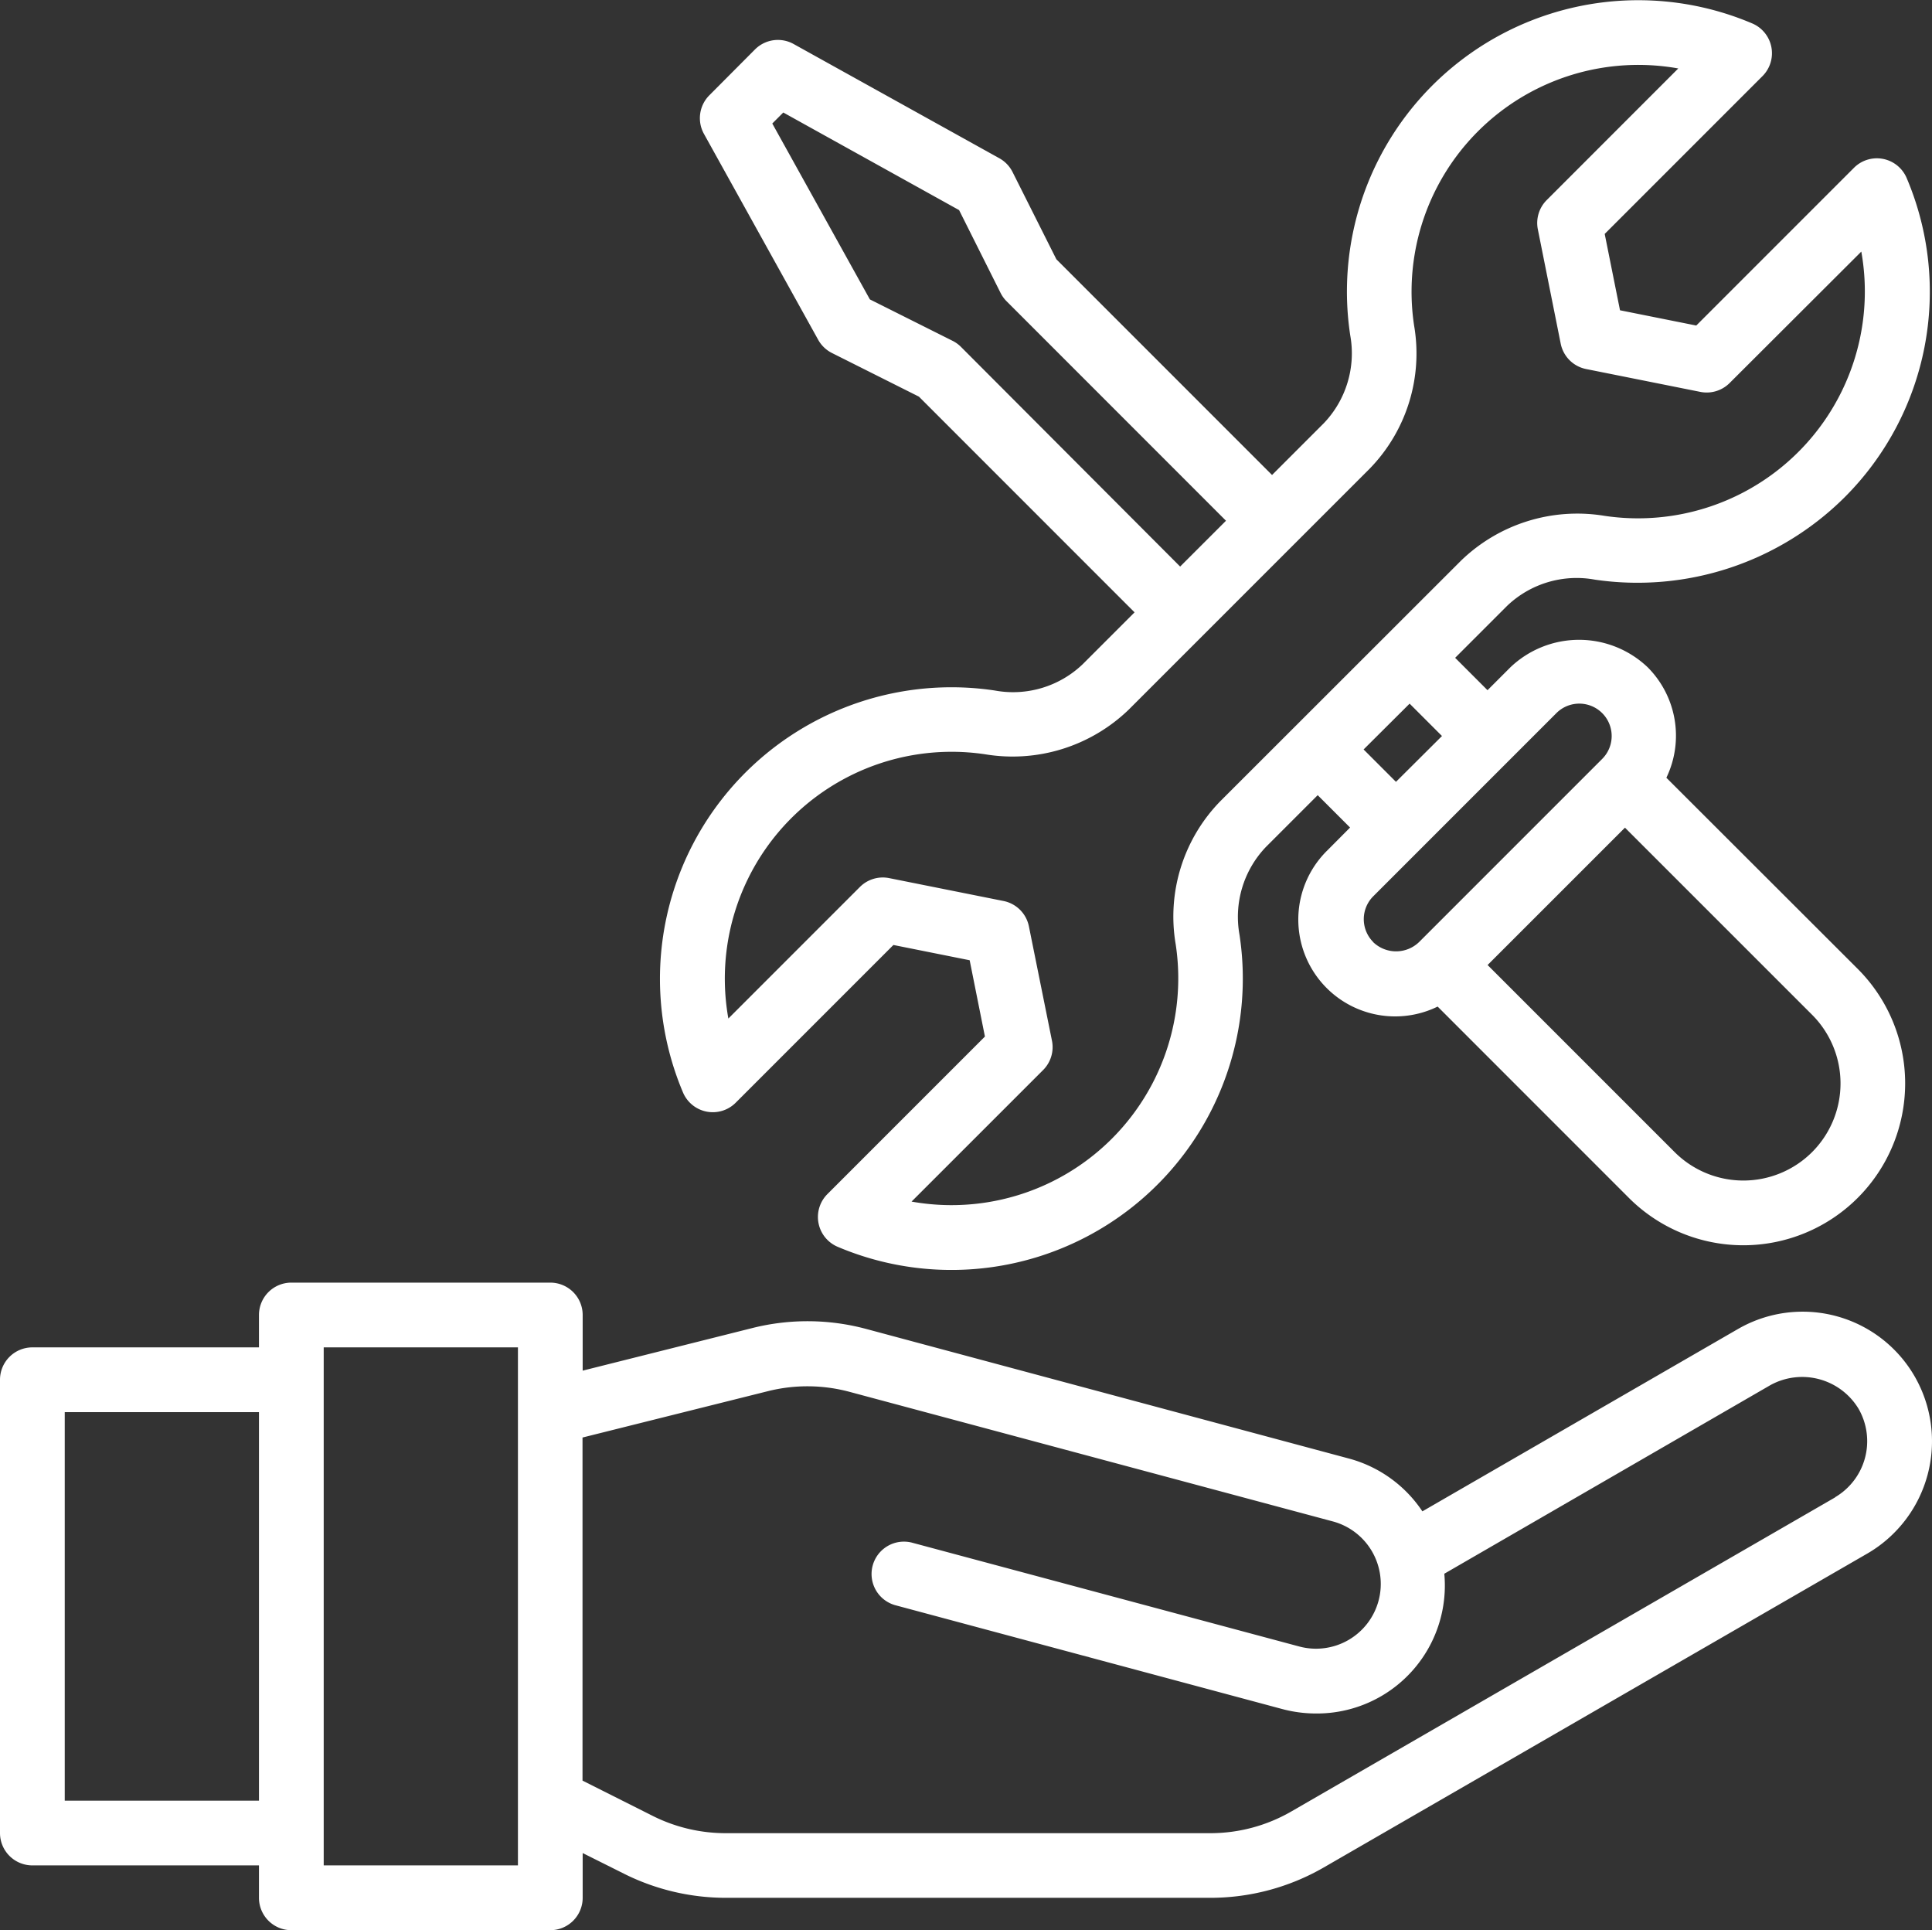
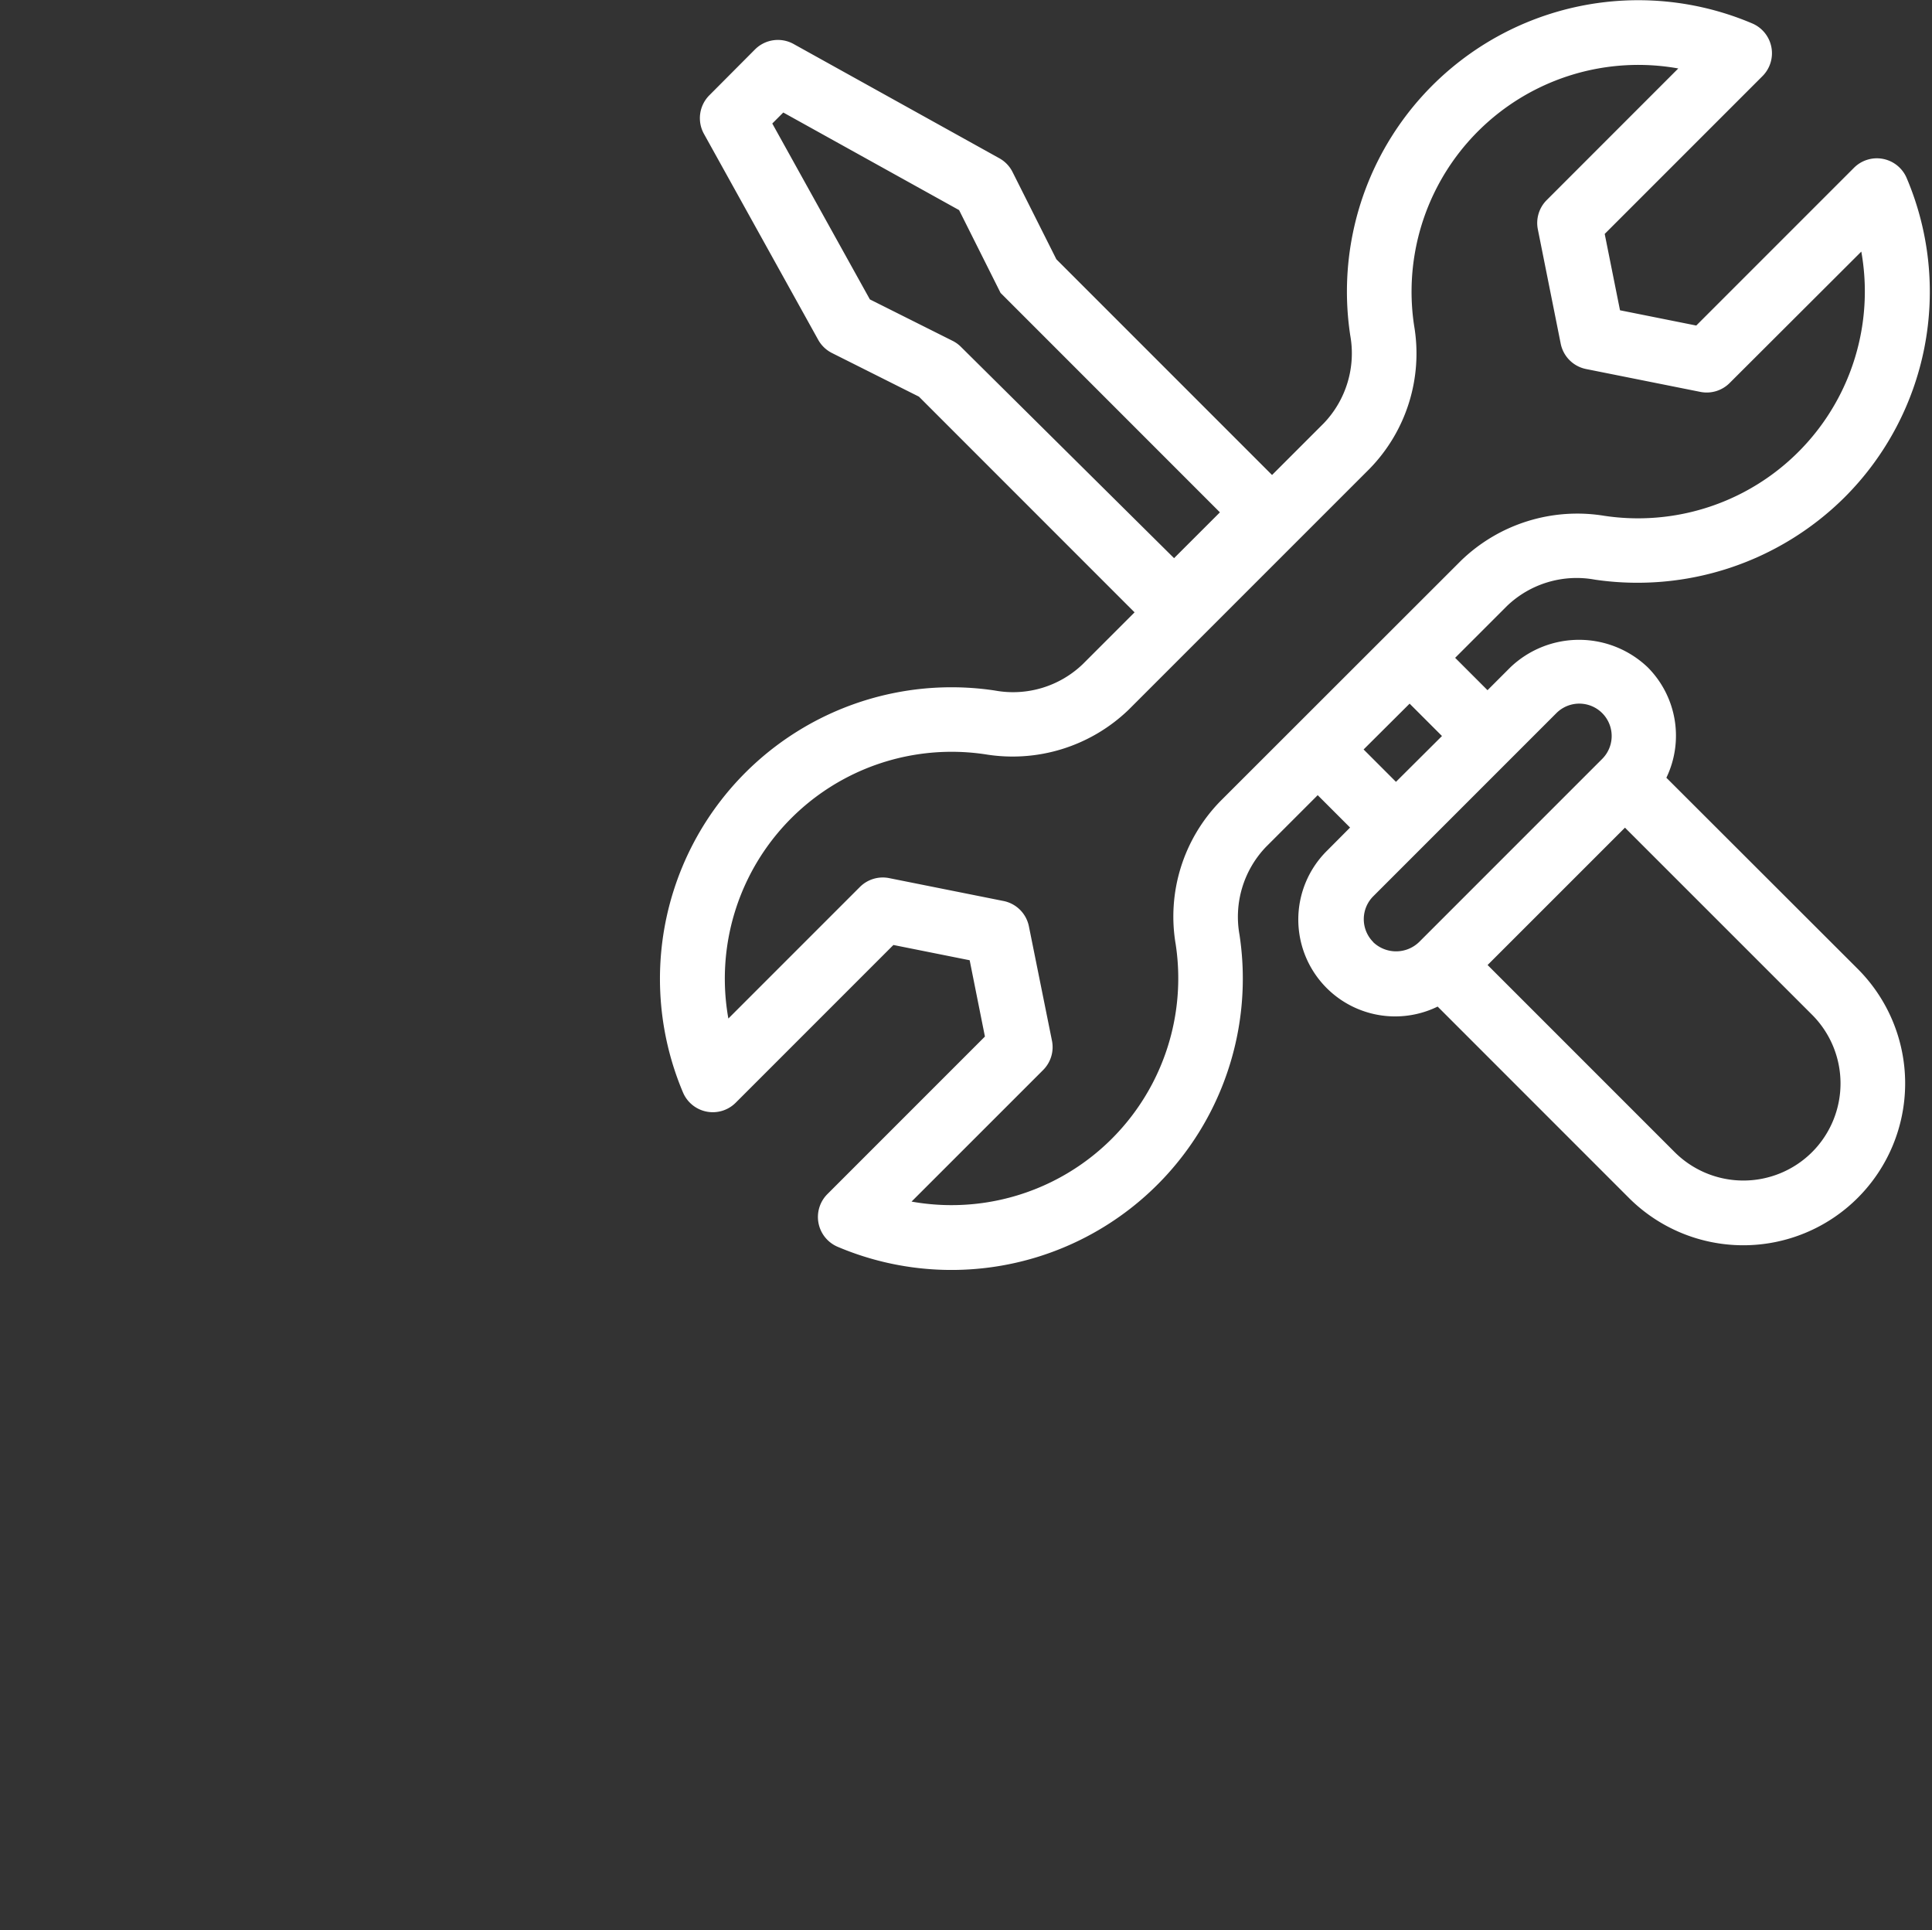
<svg xmlns="http://www.w3.org/2000/svg" width="49" height="48.946" viewBox="0 0 49 48.946">
  <rect x="0" y="0" width="49" height="48.946" fill="#333333" stroke="none" />
  <g id="La_maintenance" data-name="La maintenance" transform="translate(-2 -2.384)">
    <g id="Maintenance_tools" data-name="Maintenance tools" transform="translate(2 2.384)">
-       <path id="Path_37425" data-name="Path 37425" d="M47.912,22.106a2.457,2.457,0,0,0-.473-2.8,2.523,2.523,0,0,0-3.483,0l-.58.58-.821-.821,1.314-1.314a2.554,2.554,0,0,1,2.231-.668A7.45,7.45,0,0,0,52.427,15,7.368,7.368,0,0,0,54.007,6.9a.821.821,0,0,0-1.337-.261l-4,4-1.934-.387-.388-1.936,4-4a.821.821,0,0,0-.261-1.339,7.389,7.389,0,0,0-10.193,7.91,2.564,2.564,0,0,1-.669,2.228l-1.314,1.314-5.47-5.47-1.105-2.2A.821.821,0,0,0,31,6.4L25.777,3.5a.821.821,0,0,0-.979.137L23.64,4.8a.821.821,0,0,0-.137.979L26.4,11a.821.821,0,0,0,.35.336l2.205,1.106,5.469,5.47-1.314,1.314a2.554,2.554,0,0,1-2.231.668,7.394,7.394,0,0,0-7.908,10.192.821.821,0,0,0,1.337.261l4-4,1.934.387.387,1.935-4,4A.821.821,0,0,0,26.893,34a7.389,7.389,0,0,0,10.193-7.91,2.564,2.564,0,0,1,.669-2.228l1.314-1.314.821.821-.579.582a2.456,2.456,0,0,0,2.8,3.958l4.849,4.85a4.105,4.105,0,0,0,5.806-5.805ZM30.023,11.182a.813.813,0,0,0-.212-.154l-2.1-1.052-2.475-4.46.279-.279,4.459,2.475,1.052,2.1a.8.8,0,0,0,.154.213l5.563,5.564-1.163,1.162ZM36.6,22.7a4.187,4.187,0,0,0-1.132,3.634,5.751,5.751,0,0,1-6.7,6.52l3.338-3.337a.821.821,0,0,0,.224-.739l-.585-2.9a.821.821,0,0,0-.647-.647l-2.9-.58a.821.821,0,0,0-.739.224l-3.337,3.337a5.752,5.752,0,0,1,6.517-6.7,4.242,4.242,0,0,0,3.635-1.131l6.108-6.107a4.187,4.187,0,0,0,1.132-3.634,5.751,5.751,0,0,1,6.7-6.52L44.876,7.459a.821.821,0,0,0-.224.739l.58,2.9a.821.821,0,0,0,.644.644l2.9.58a.821.821,0,0,0,.739-.224l3.341-3.334a5.752,5.752,0,0,1-6.517,6.7A4.24,4.24,0,0,0,42.705,16.6Zm4.8-2.473.821.821-1.167,1.162-.821-.821Zm-.922,6.046a.821.821,0,0,1,0-1.161l4.645-4.645a.821.821,0,1,1,1.161,1.162l-4.645,4.645a.84.84,0,0,1-1.164,0ZM51.607,31.6a2.467,2.467,0,0,1-3.484,0l-4.745-4.745,3.484-3.483,4.745,4.744a2.463,2.463,0,0,1,0,3.484Z" transform="translate(-5.649 -2.384)" fill="#fff" />
-       <path id="Path_37426" data-name="Path 37426" d="M50.562,44.381a3.28,3.28,0,0,0-4.481-1.206L38.075,47.8a3.255,3.255,0,0,0-1.855-1.337L23.97,43.175a5.747,5.747,0,0,0-2.882-.025l-4.31,1.082V42.821A.821.821,0,0,0,15.957,42H9.389a.821.821,0,0,0-.821.821v.821H2.821A.821.821,0,0,0,2,44.463V55.957a.821.821,0,0,0,.821.821H8.568V57.6a.821.821,0,0,0,.821.821h6.568a.821.821,0,0,0,.821-.821V56.465l1.056.528a5.769,5.769,0,0,0,2.57.607H32.7a5.756,5.756,0,0,0,2.874-.77l13.793-7.964A3.293,3.293,0,0,0,50.562,44.381ZM3.642,55.136V45.284H8.568v9.852Zm11.494,1.642H10.21V43.642h4.926Zm33.407-9.332L34.75,55.411a4.105,4.105,0,0,1-2.053.55H20.4a4.127,4.127,0,0,1-1.835-.433l-1.791-.9v-8.7l4.708-1.177a4.126,4.126,0,0,1,2.059.017l12.25,3.284a1.642,1.642,0,1,1-.85,3.172L25.153,48.6a.821.821,0,1,0-.424,1.586l9.791,2.627a3.32,3.32,0,0,0,.856.113,3.245,3.245,0,0,0,3.255-3.544L46.9,44.6a1.671,1.671,0,0,1,2.238.6,1.649,1.649,0,0,1-.594,2.241Z" transform="translate(-2 -9.475)" fill="#fff" />
+       <path id="Path_37425" data-name="Path 37425" d="M47.912,22.106a2.457,2.457,0,0,0-.473-2.8,2.523,2.523,0,0,0-3.483,0l-.58.58-.821-.821,1.314-1.314a2.554,2.554,0,0,1,2.231-.668A7.45,7.45,0,0,0,52.427,15,7.368,7.368,0,0,0,54.007,6.9a.821.821,0,0,0-1.337-.261l-4,4-1.934-.387-.388-1.936,4-4a.821.821,0,0,0-.261-1.339,7.389,7.389,0,0,0-10.193,7.91,2.564,2.564,0,0,1-.669,2.228l-1.314,1.314-5.47-5.47-1.105-2.2A.821.821,0,0,0,31,6.4L25.777,3.5a.821.821,0,0,0-.979.137L23.64,4.8a.821.821,0,0,0-.137.979L26.4,11a.821.821,0,0,0,.35.336l2.205,1.106,5.469,5.47-1.314,1.314a2.554,2.554,0,0,1-2.231.668,7.394,7.394,0,0,0-7.908,10.192.821.821,0,0,0,1.337.261l4-4,1.934.387.387,1.935-4,4A.821.821,0,0,0,26.893,34a7.389,7.389,0,0,0,10.193-7.91,2.564,2.564,0,0,1,.669-2.228l1.314-1.314.821.821-.579.582a2.456,2.456,0,0,0,2.8,3.958l4.849,4.85a4.105,4.105,0,0,0,5.806-5.805ZM30.023,11.182a.813.813,0,0,0-.212-.154l-2.1-1.052-2.475-4.46.279-.279,4.459,2.475,1.052,2.1l5.563,5.564-1.163,1.162ZM36.6,22.7a4.187,4.187,0,0,0-1.132,3.634,5.751,5.751,0,0,1-6.7,6.52l3.338-3.337a.821.821,0,0,0,.224-.739l-.585-2.9a.821.821,0,0,0-.647-.647l-2.9-.58a.821.821,0,0,0-.739.224l-3.337,3.337a5.752,5.752,0,0,1,6.517-6.7,4.242,4.242,0,0,0,3.635-1.131l6.108-6.107a4.187,4.187,0,0,0,1.132-3.634,5.751,5.751,0,0,1,6.7-6.52L44.876,7.459a.821.821,0,0,0-.224.739l.58,2.9a.821.821,0,0,0,.644.644l2.9.58a.821.821,0,0,0,.739-.224l3.341-3.334a5.752,5.752,0,0,1-6.517,6.7A4.24,4.24,0,0,0,42.705,16.6Zm4.8-2.473.821.821-1.167,1.162-.821-.821Zm-.922,6.046a.821.821,0,0,1,0-1.161l4.645-4.645a.821.821,0,1,1,1.161,1.162l-4.645,4.645a.84.84,0,0,1-1.164,0ZM51.607,31.6a2.467,2.467,0,0,1-3.484,0l-4.745-4.745,3.484-3.483,4.745,4.744a2.463,2.463,0,0,1,0,3.484Z" transform="translate(-5.649 -2.384)" fill="#fff" />
    </g>
  </g>
</svg>